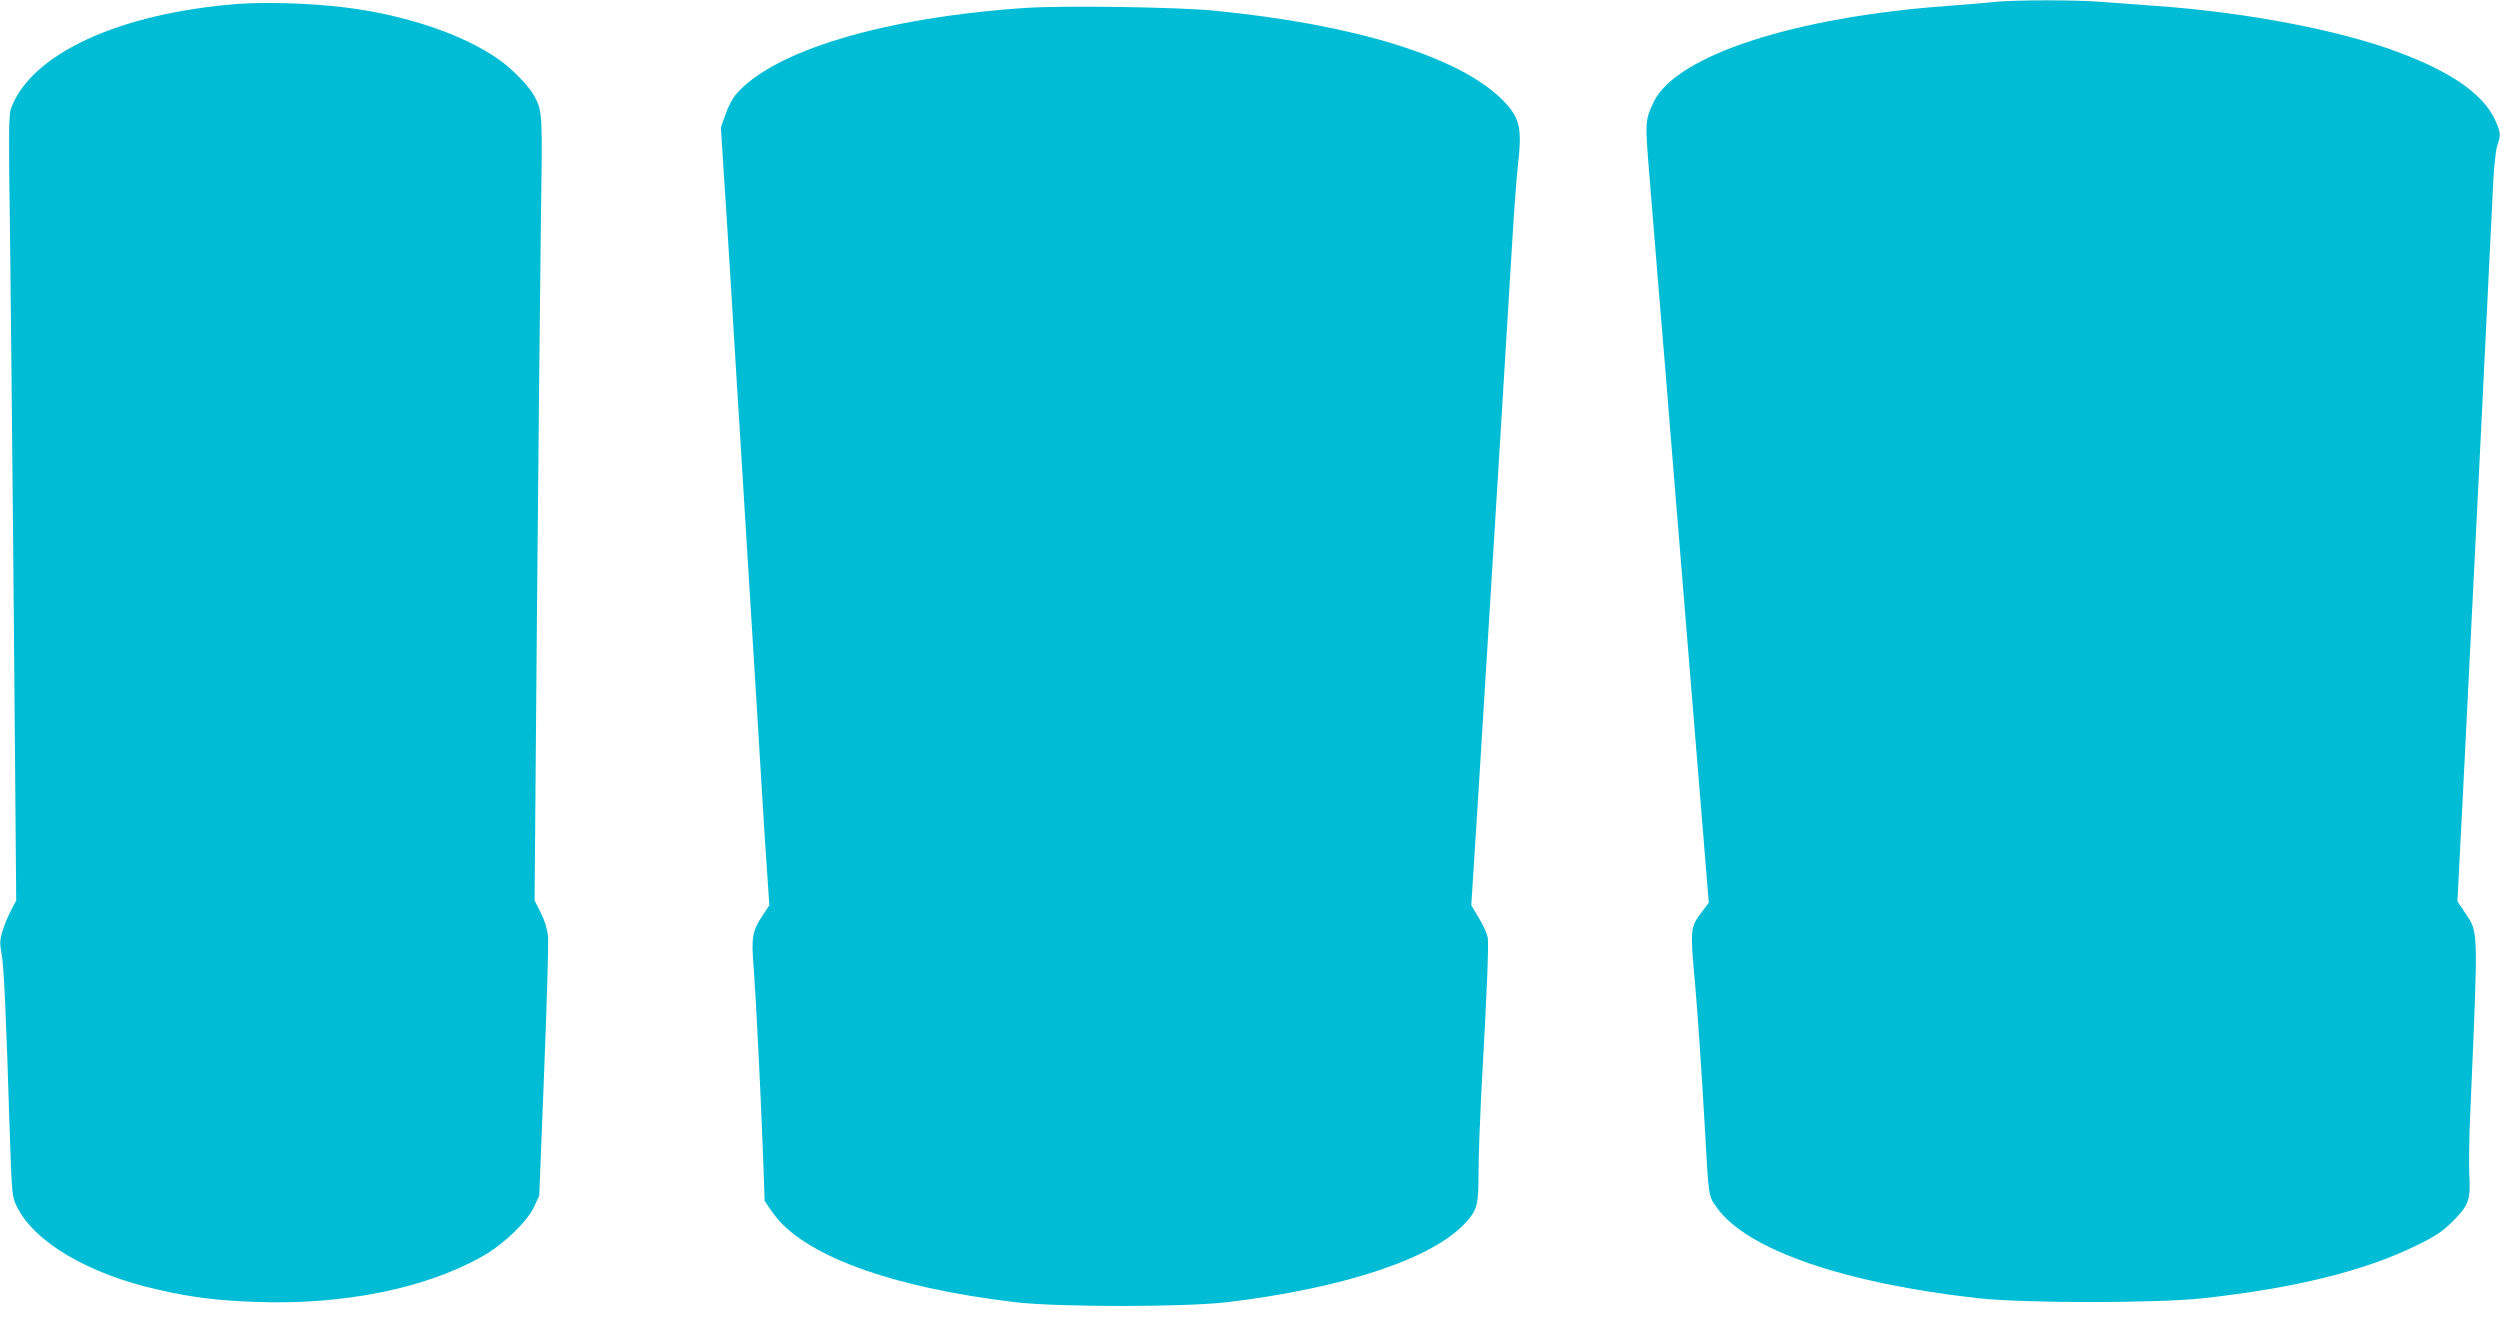
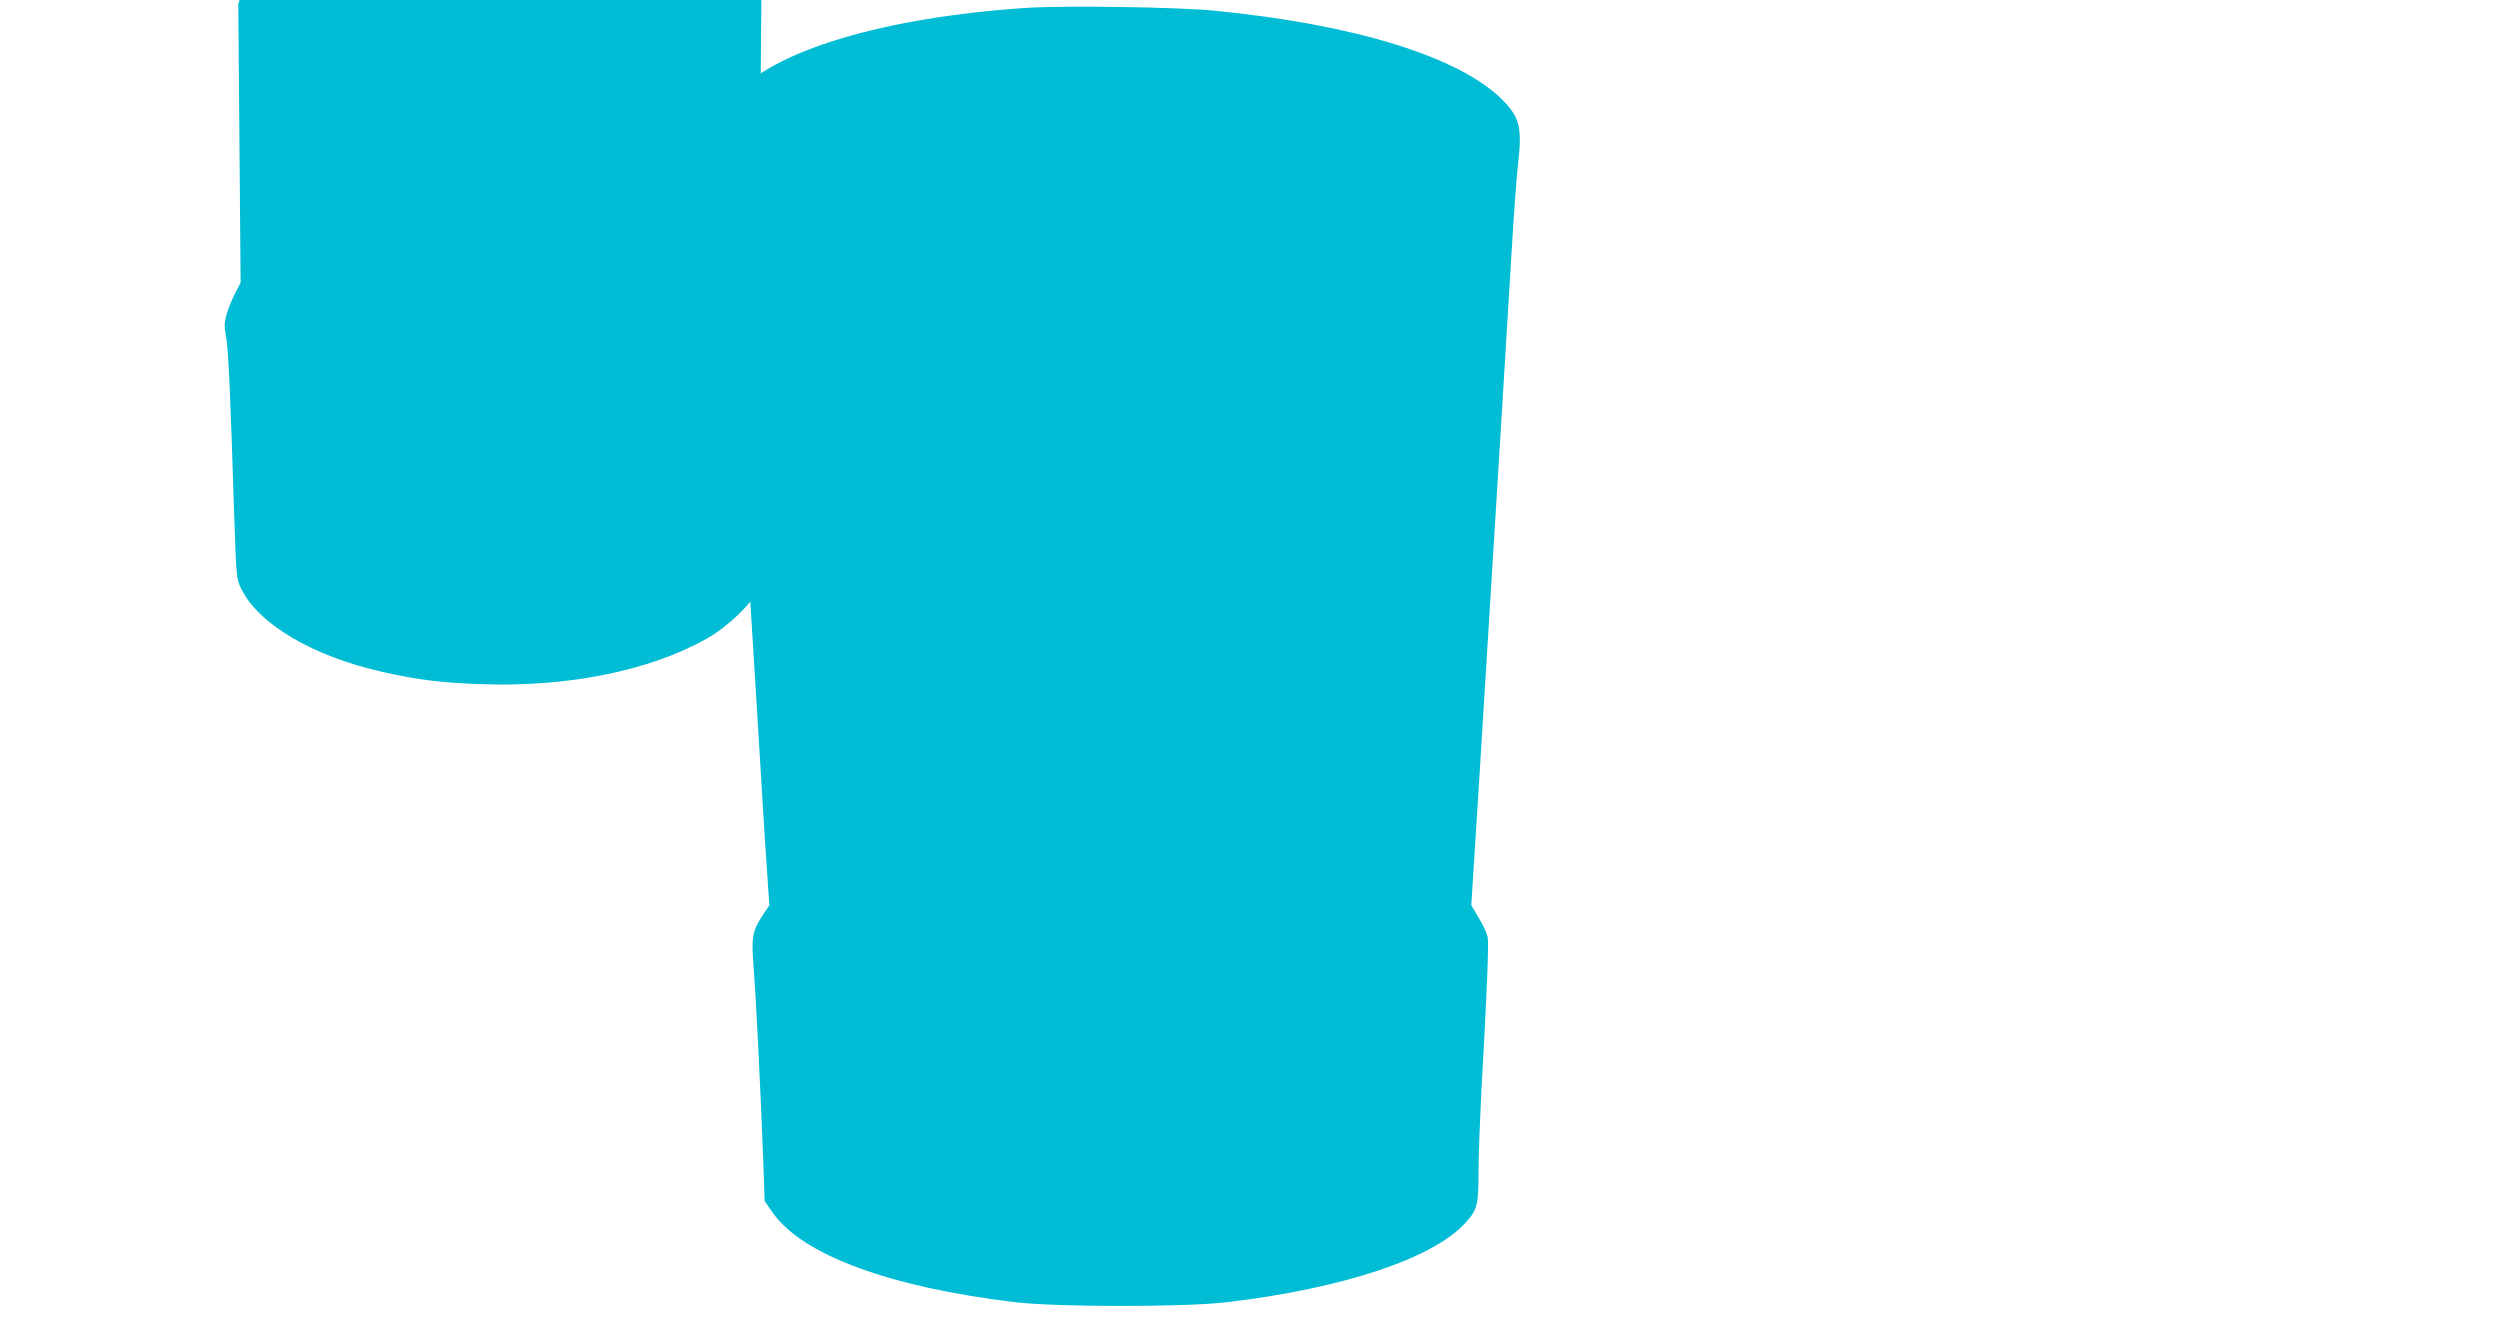
<svg xmlns="http://www.w3.org/2000/svg" version="1.0" width="1280pt" height="678pt" viewBox="0 0 1280 678" preserveAspectRatio="xMidYMid meet">
  <g transform="translate(0,678) scale(0.1,-0.1)" fill="#00bcd4" stroke="none">
-     <path d="M10210 6770 c-41 -5 -147 -13 -235 -20 -789 -57 -1393 -254 -1508 -492 -45 -96 -45 -97 -21 -389 12 -151 32 -389 43 -529 12 -140 30 -363 41 -495 10 -132 29 -355 40 -495 11 -140 29 -361 40 -490 11 -129 29 -350 40 -490 11 -140 38 -470 60 -734 l39 -478 -34 -45 c-62 -81 -62 -88 -36 -373 11 -118 35 -469 51 -755 19 -341 17 -327 61 -389 154 -215 652 -387 1339 -463 237 -26 912 -26 1150 0 472 52 826 140 1090 269 104 51 136 73 190 127 80 80 90 109 83 234 -3 51 -1 207 6 347 40 933 41 892 -28 997 l-39 58 29 565 c31 610 145 2909 155 3130 4 74 13 153 20 175 19 54 18 66 -10 128 -58 132 -224 249 -500 351 -302 113 -783 204 -1241 236 -88 6 -210 15 -271 20 -127 11 -444 11 -554 0z" />
-     <path d="M1220 6760 c-611 -47 -1065 -257 -1165 -539 -10 -29 -11 -153 -4 -616 4 -319 13 -1222 20 -2008 l12 -1427 -25 -48 c-14 -26 -34 -73 -44 -105 -15 -49 -16 -66 -6 -120 12 -62 23 -303 42 -917 11 -317 11 -326 36 -377 88 -182 368 -347 727 -427 175 -40 303 -55 502 -62 444 -16 863 69 1154 233 110 62 230 178 266 255 l26 57 25 633 c14 348 23 660 20 693 -4 39 -17 82 -38 123 l-31 62 12 1438 c7 790 16 1693 20 2007 9 595 9 592 -33 673 -24 47 -113 139 -180 186 -186 132 -489 233 -807 270 -169 20 -391 26 -529 16z" />
+     <path d="M1220 6760 l12 -1427 -25 -48 c-14 -26 -34 -73 -44 -105 -15 -49 -16 -66 -6 -120 12 -62 23 -303 42 -917 11 -317 11 -326 36 -377 88 -182 368 -347 727 -427 175 -40 303 -55 502 -62 444 -16 863 69 1154 233 110 62 230 178 266 255 l26 57 25 633 c14 348 23 660 20 693 -4 39 -17 82 -38 123 l-31 62 12 1438 c7 790 16 1693 20 2007 9 595 9 592 -33 673 -24 47 -113 139 -180 186 -186 132 -489 233 -807 270 -169 20 -391 26 -529 16z" />
    <path d="M5260 6740 c-733 -48 -1306 -220 -1496 -448 -15 -19 -38 -63 -50 -99 l-23 -65 14 -222 c8 -121 24 -369 35 -551 11 -181 33 -549 50 -817 16 -269 44 -707 60 -975 17 -269 39 -636 50 -818 11 -181 24 -391 30 -465 l9 -135 -34 -51 c-54 -83 -59 -112 -46 -271 11 -142 36 -635 49 -990 l7 -202 40 -58 c150 -217 598 -383 1240 -460 216 -26 874 -26 1090 0 598 72 1053 224 1219 407 60 66 66 91 66 257 0 81 7 263 14 403 30 534 39 766 33 801 -4 20 -24 65 -46 100 l-38 64 13 205 c13 195 20 315 79 1270 14 223 41 662 60 975 19 314 44 721 55 905 11 184 25 380 32 435 22 194 10 244 -82 336 -219 218 -754 384 -1470 454 -185 19 -767 27 -960 15z" />
  </g>
</svg>